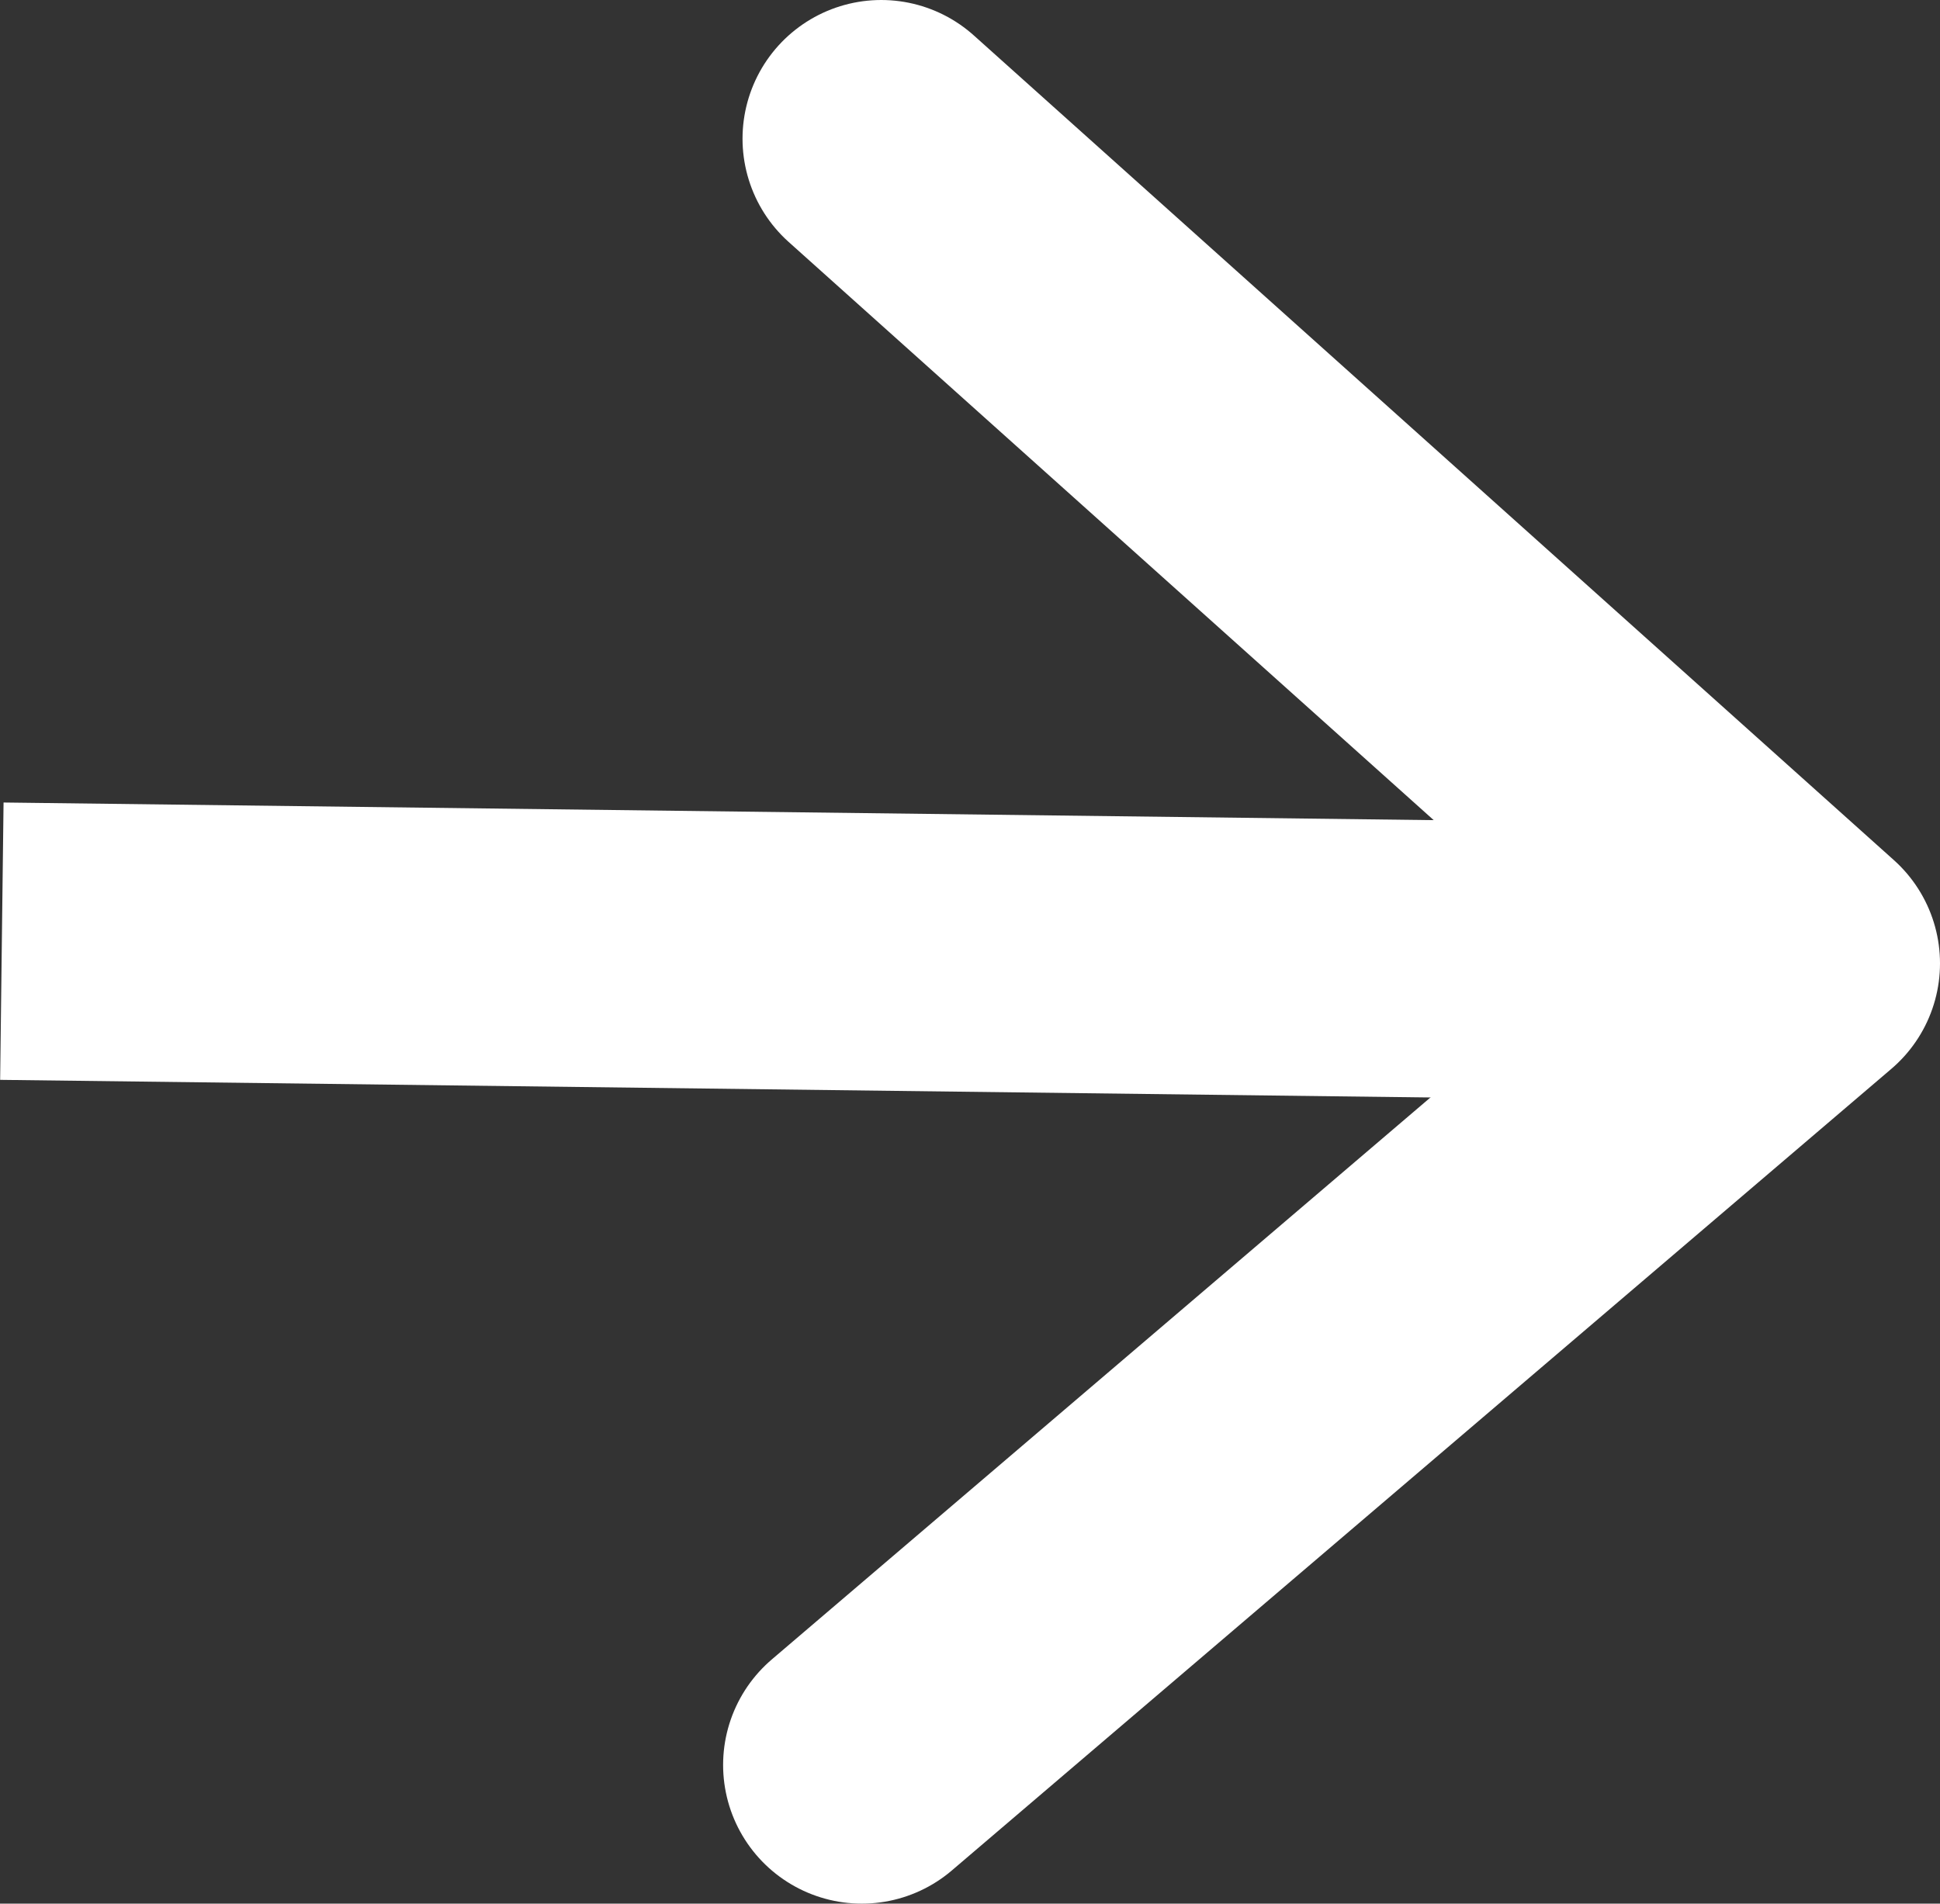
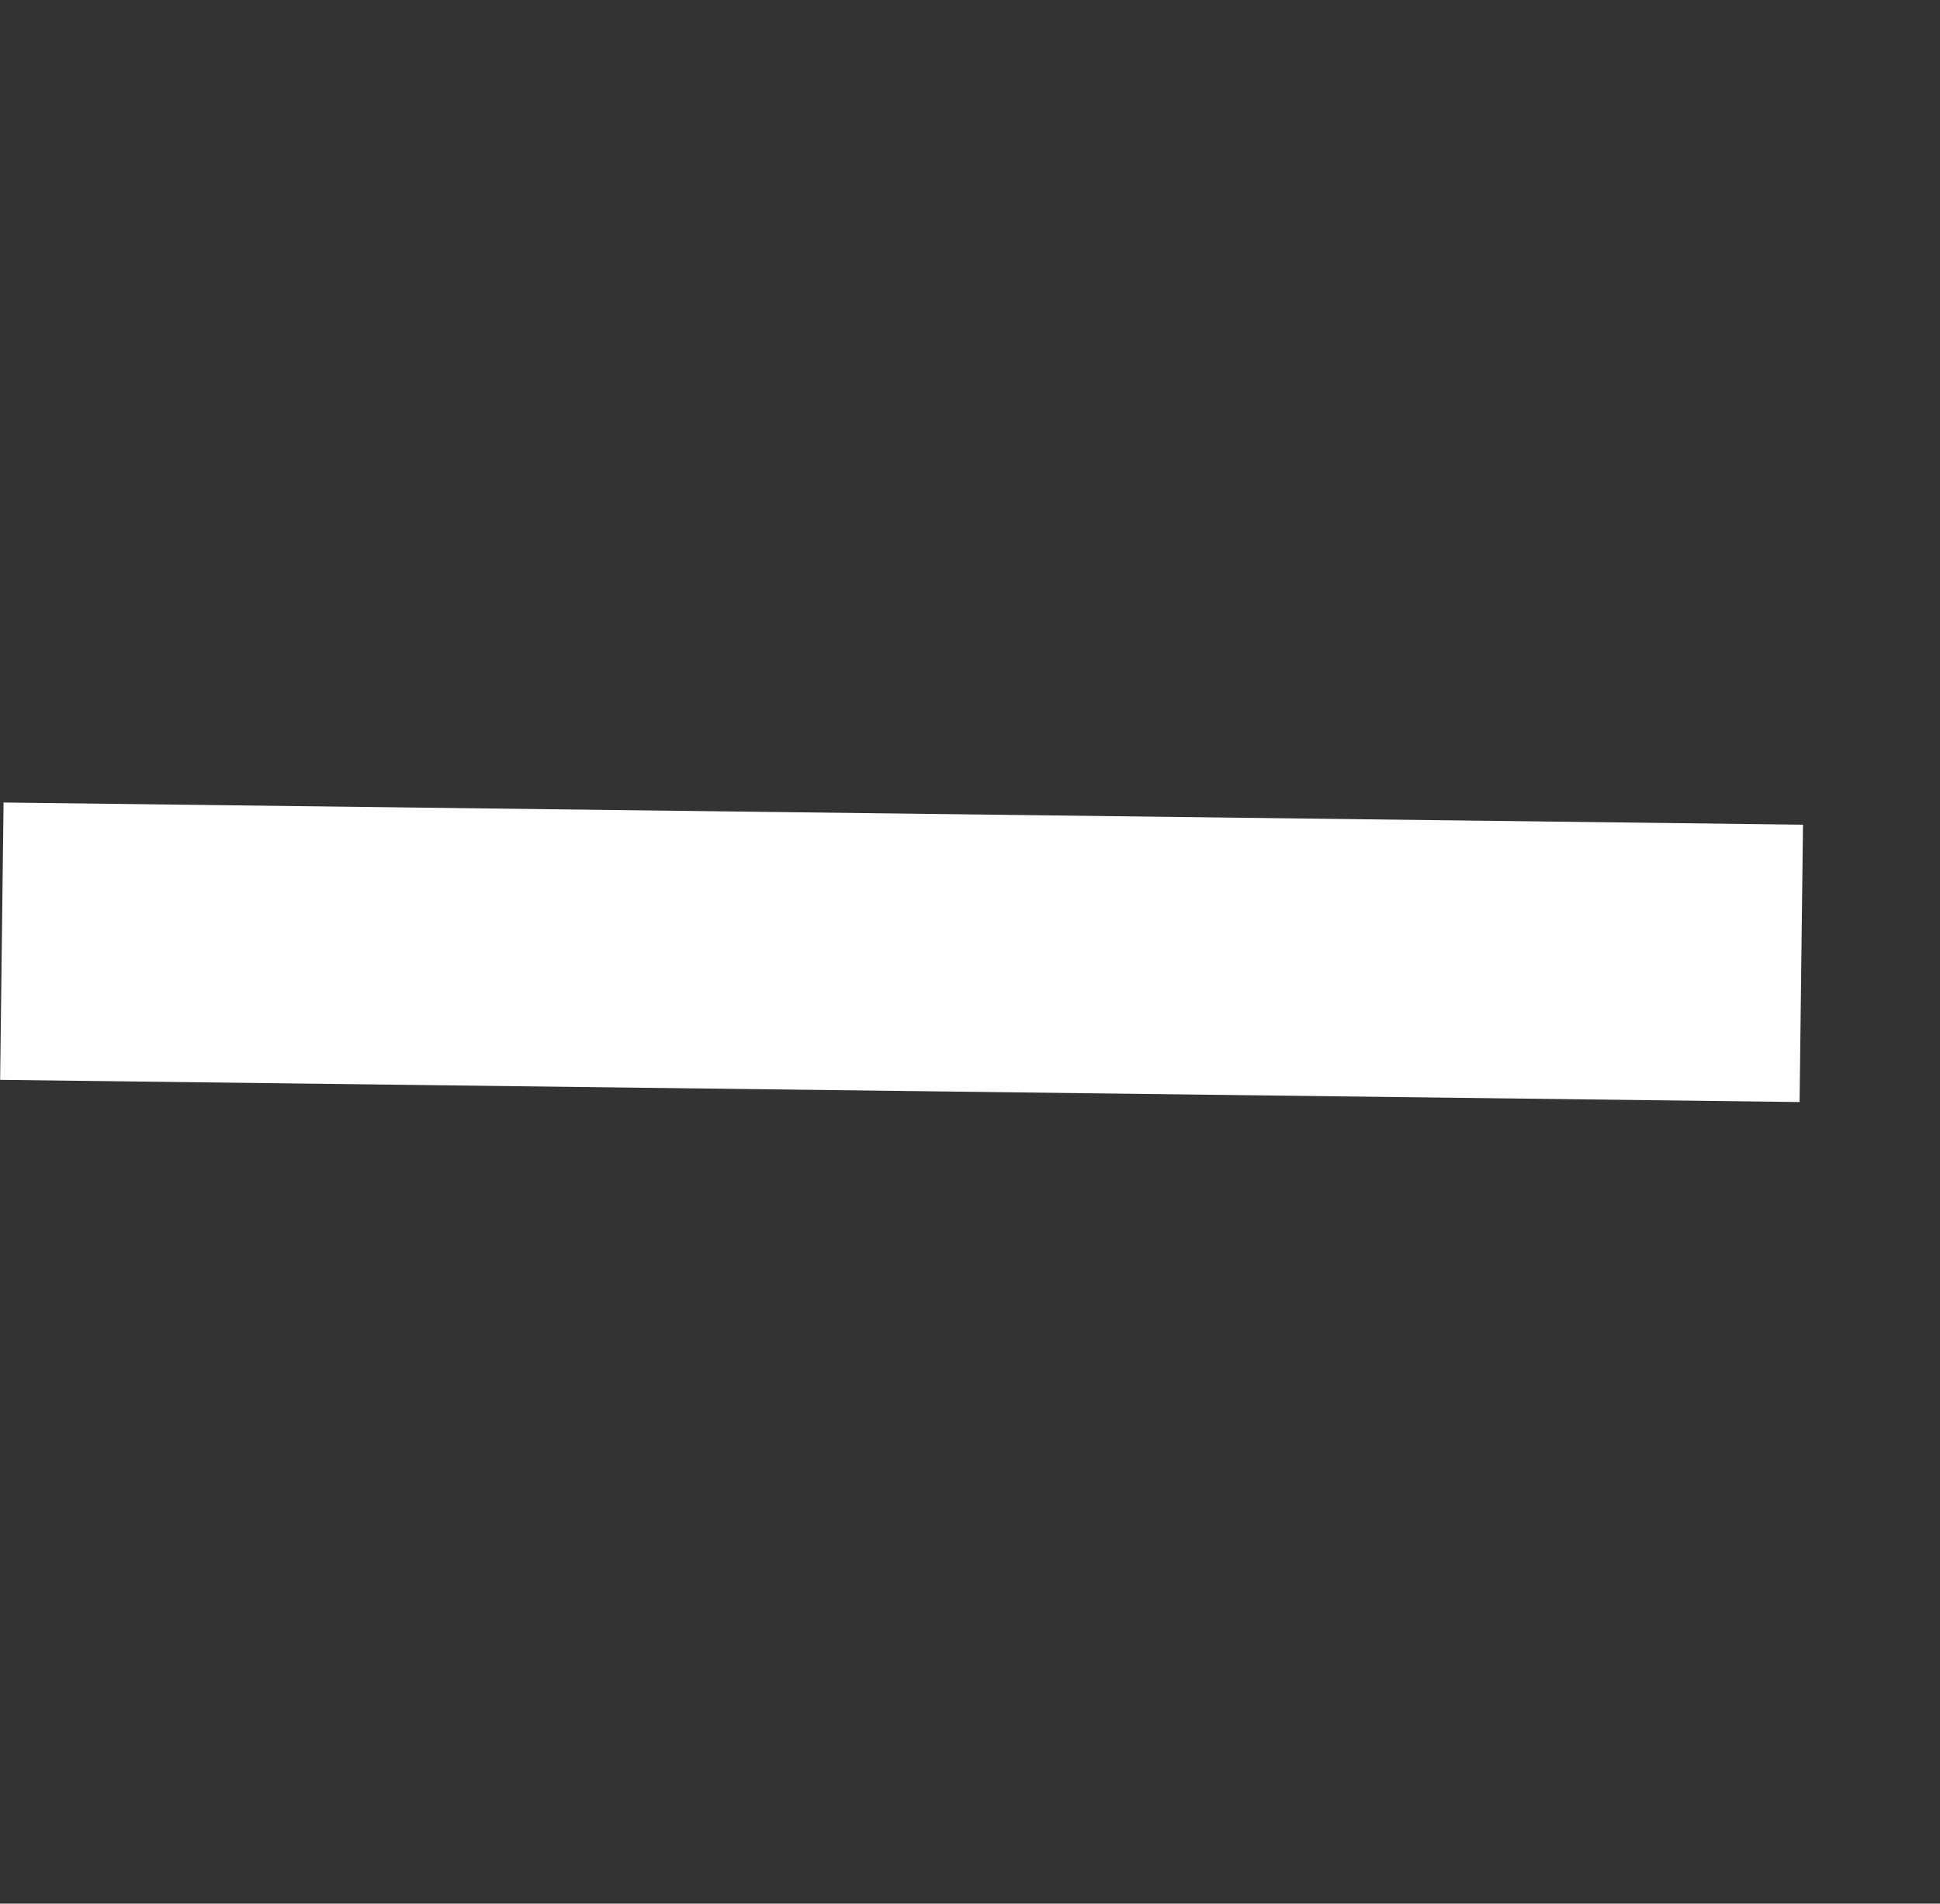
<svg xmlns="http://www.w3.org/2000/svg" id="b" viewBox="0 0 20.98 20.59">
  <rect x="0" y="0" width="20.98" height="20.59" fill="#333333" stroke="none" />
  <g id="c">
    <line x1=".02" y1="10.18" x2="19.48" y2="10.42" fill="none" stroke="#fff" stroke-miterlimit="8" stroke-width="3" />
-     <polyline points="9.53 1.5 19.48 10.42 9.32 19.09" fill="none" stroke="#fff" stroke-linecap="round" stroke-linejoin="round" stroke-width="3" />
  </g>
</svg>